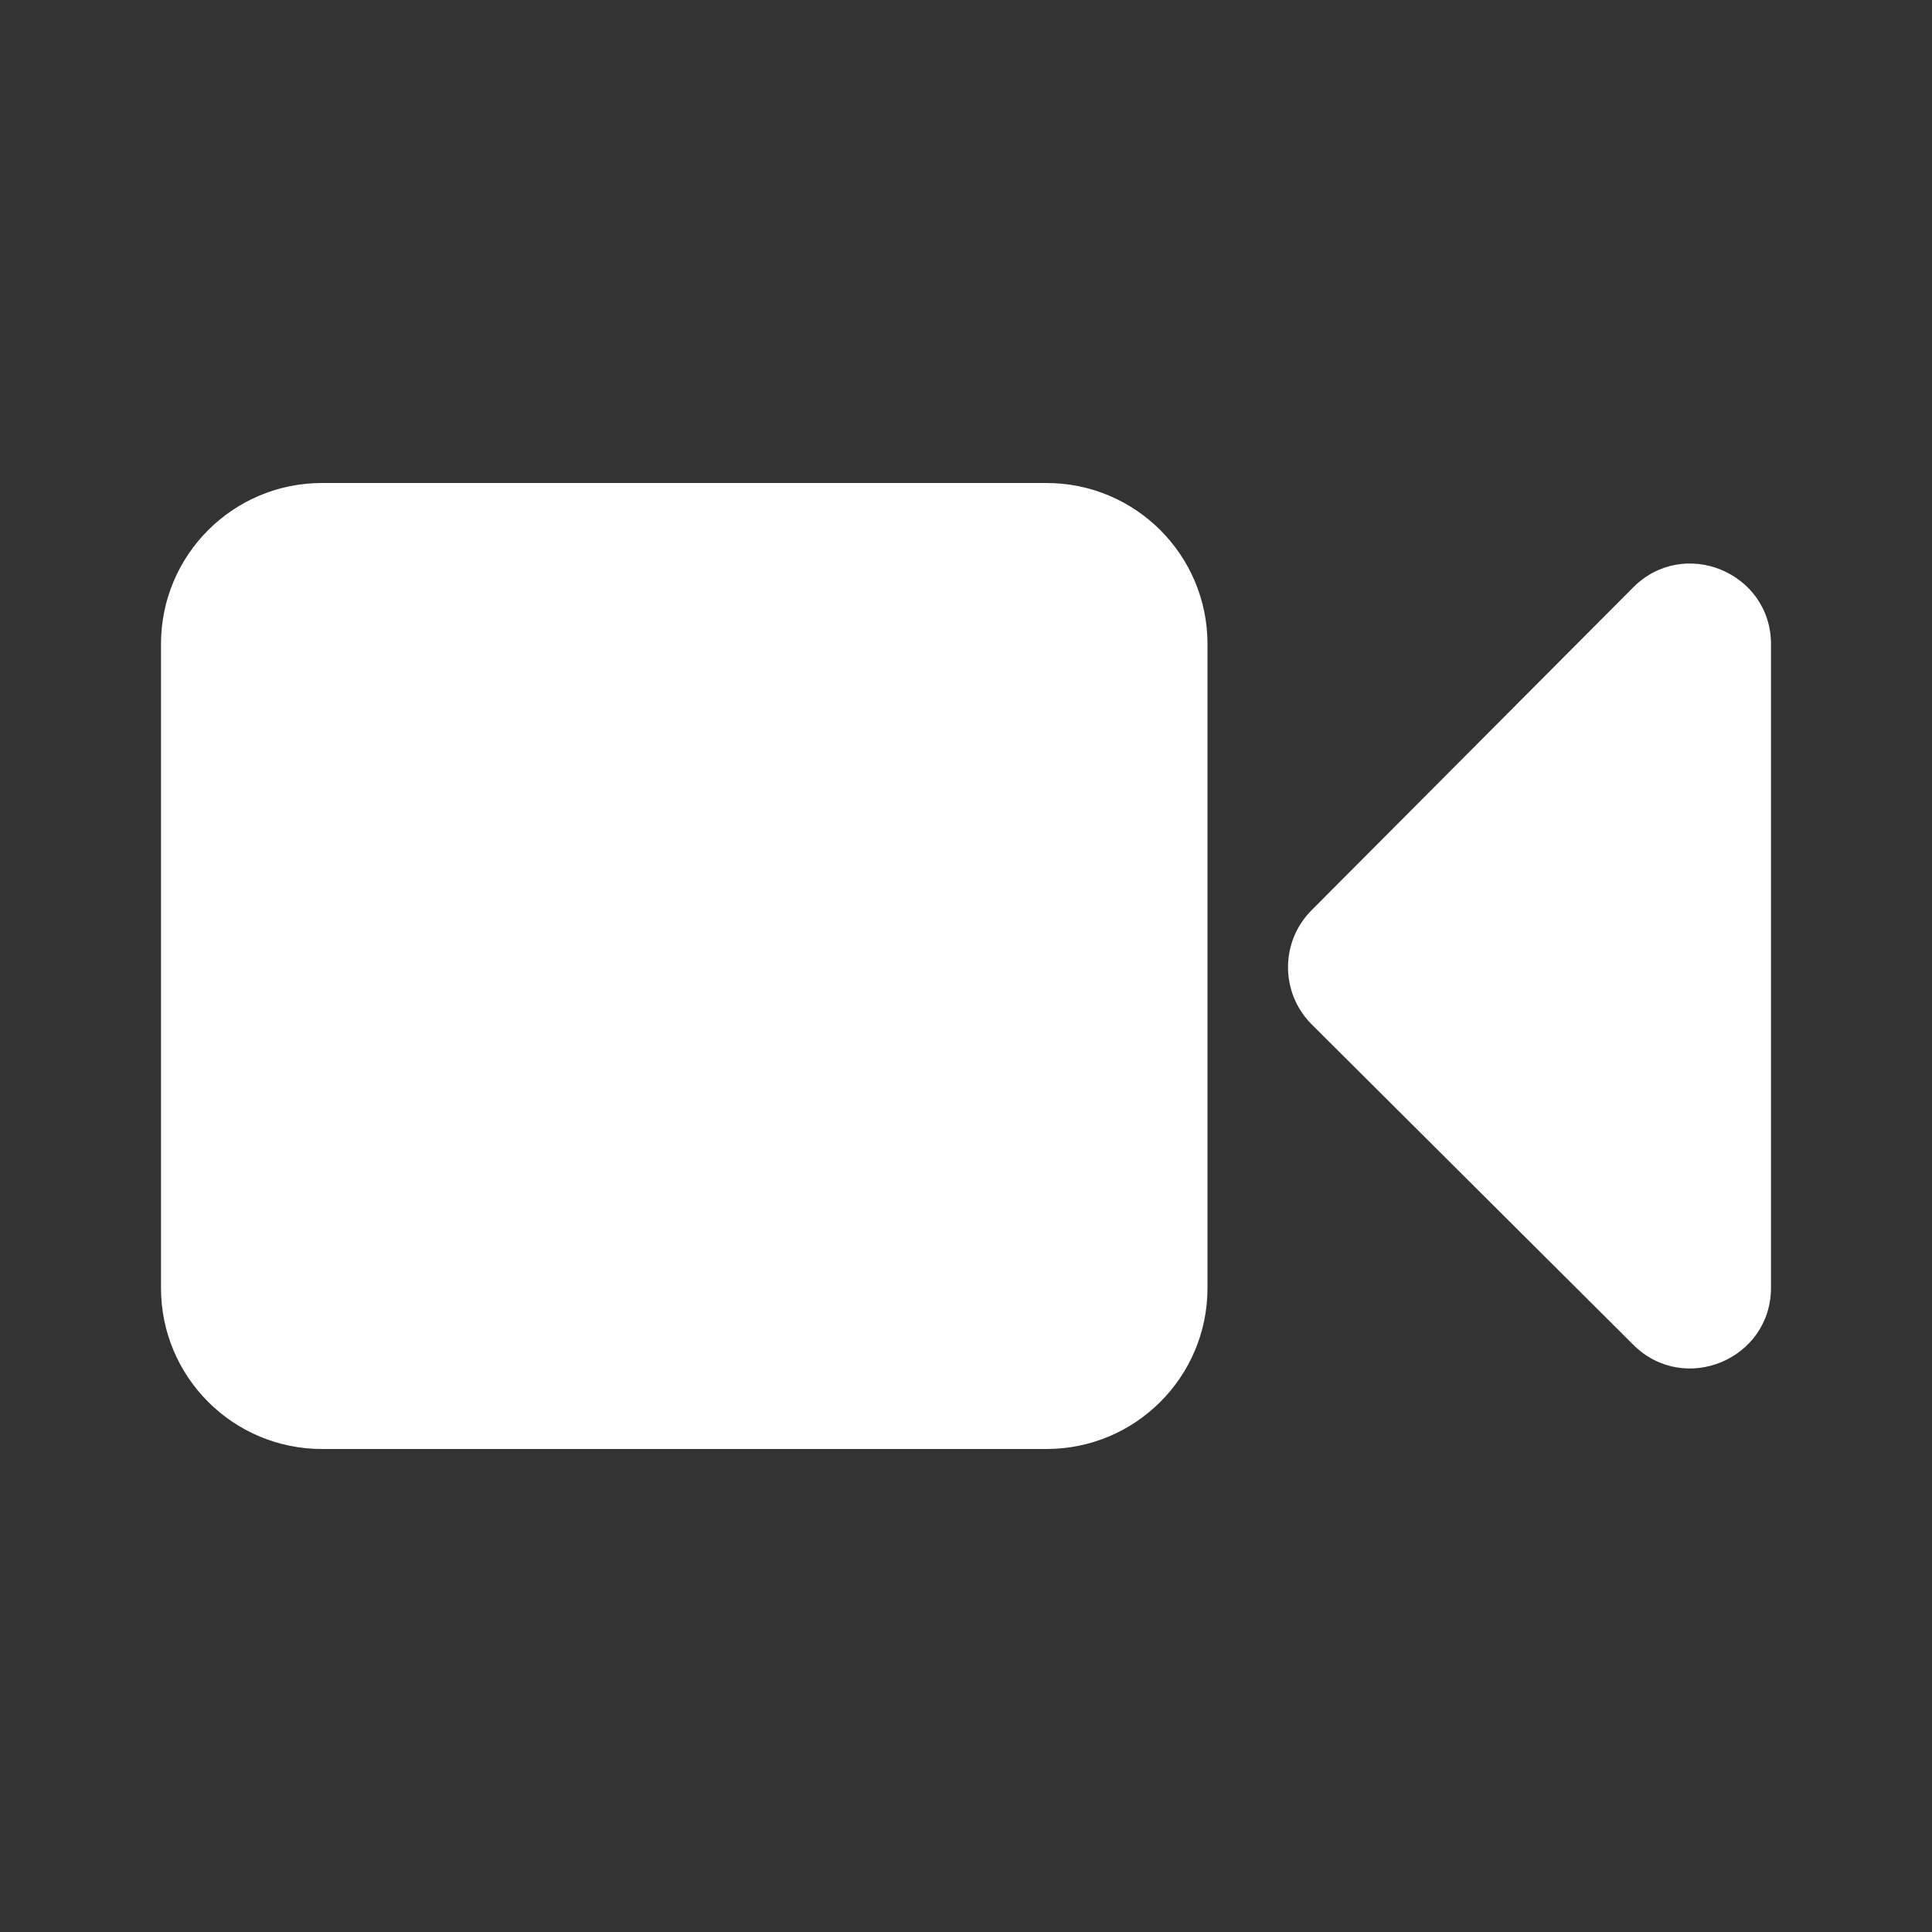
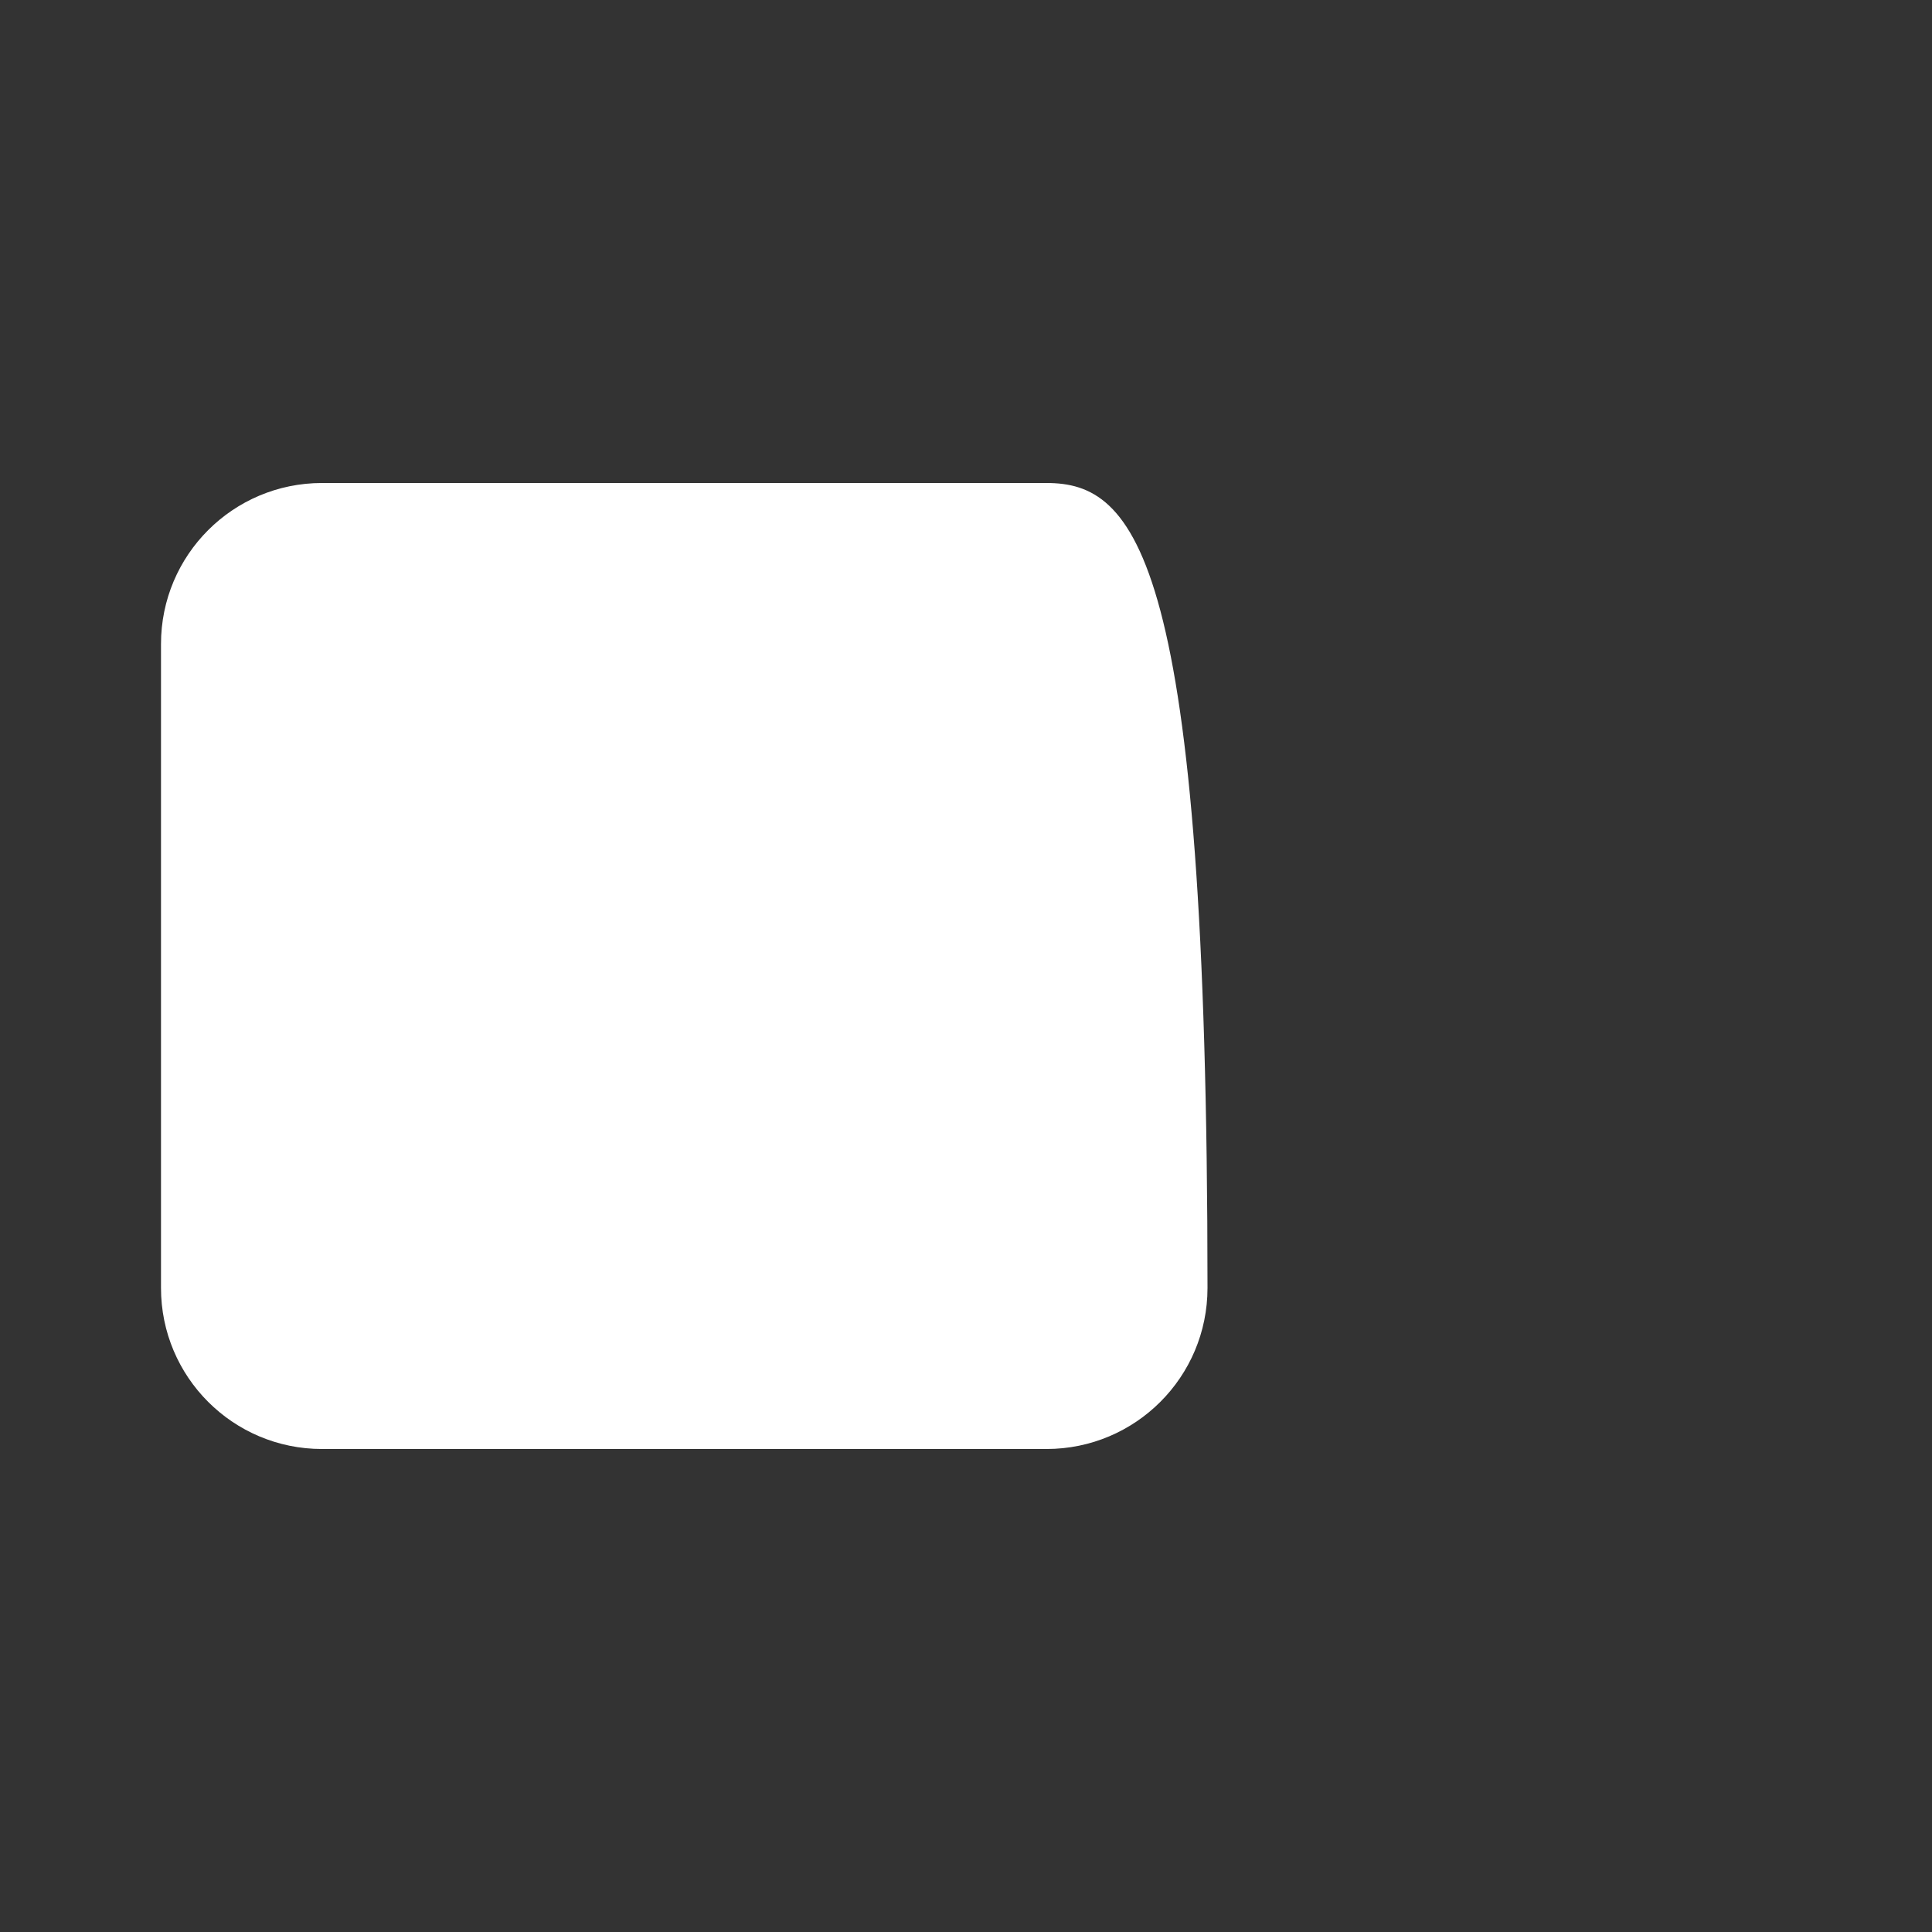
<svg xmlns="http://www.w3.org/2000/svg" width="24" height="24" viewBox="0 0 24 24" fill="none">
  <rect x="0" y="0" width="24" height="24" fill="#333333" stroke="none" />
-   <path d="M4 6C2.895 6 2 6.895 2 8V16C2 17.105 2.895 18 4 18H13C14.105 18 15 17.105 15 16V8C15 6.895 14.105 6 13 6H4Z" fill="white" />
-   <path d="M22 8.004C22 7.11 20.918 6.664 20.288 7.297L16.292 11.308C15.902 11.7 15.903 12.335 16.295 12.726L20.29 16.706C20.922 17.335 22 16.888 22 15.995V8.004Z" fill="white" />
+   <path d="M4 6C2.895 6 2 6.895 2 8V16C2 17.105 2.895 18 4 18H13C14.105 18 15 17.105 15 16C15 6.895 14.105 6 13 6H4Z" fill="white" />
</svg>